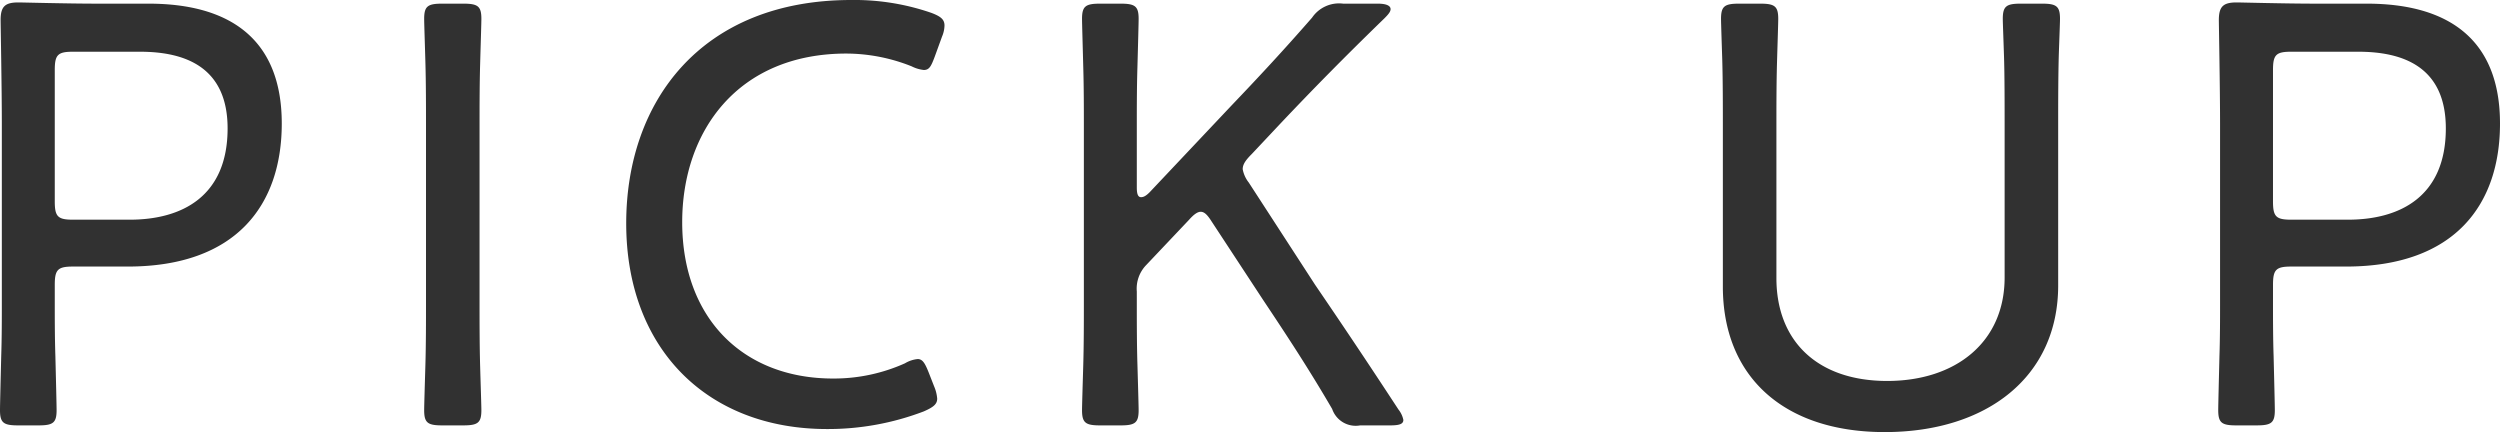
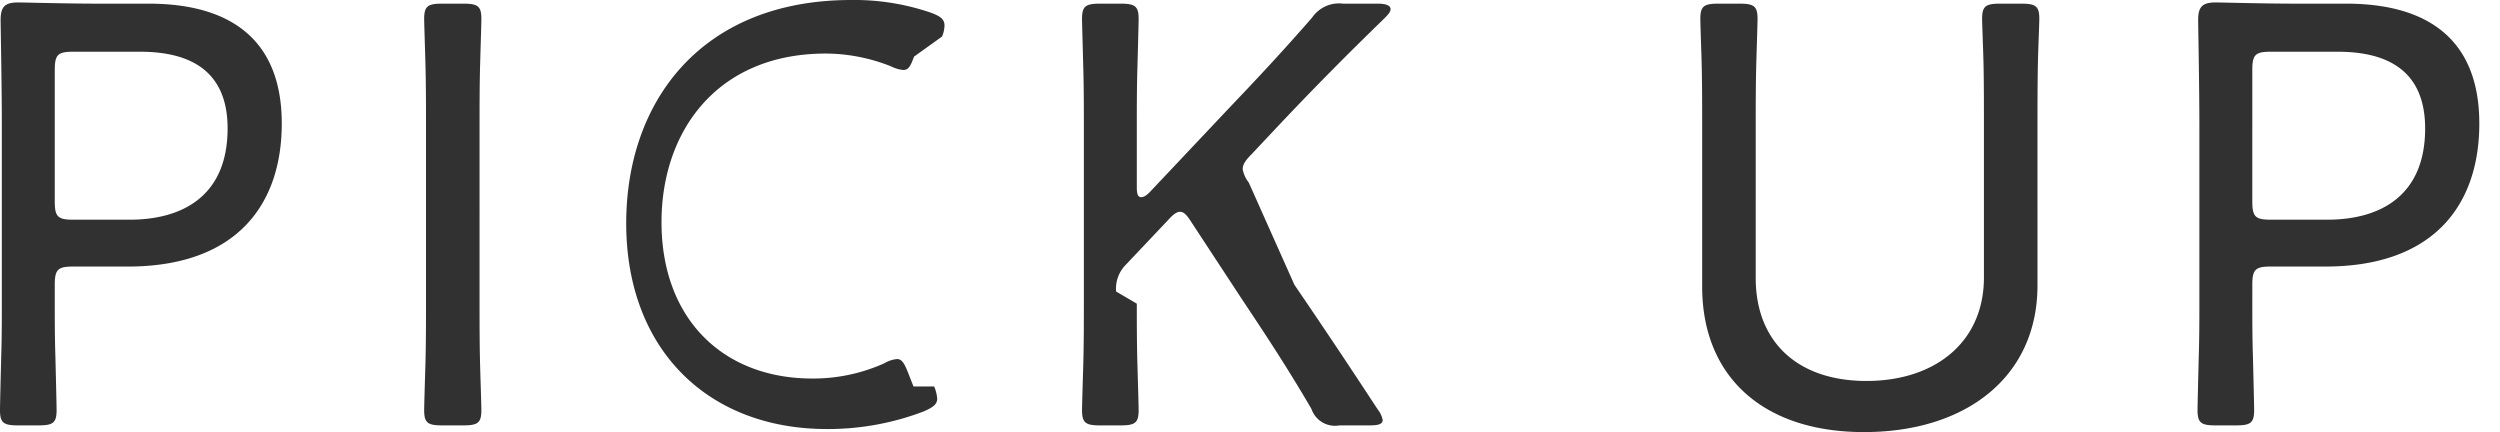
<svg xmlns="http://www.w3.org/2000/svg" width="205.4" height="35.5">
-   <path data-name="パス 1379" d="M3.15 34.95c1.2 0 1.5-.2 1.5-1.25 0-.4-.05-2.4-.1-4.45-.05-1.5-.05-3.1-.05-4.3V23.4c0-1.25.25-1.5 1.5-1.5h4.5c8.95 0 12.65-5.1 12.65-11.75 0-6.8-4.1-9.85-10.95-9.85H7.95C5.6.3 1.85.2 1.5.2.4.2.05.55.05 1.65c0 .35.1 5.6.1 8.55v14.75c0 1.2 0 2.8-.05 4.3C.05 31.3 0 33.3 0 33.7c0 1.05.3 1.25 1.5 1.25zM4.5 5.75c0-1.25.25-1.5 1.5-1.5h5.5c3.7 0 7.2 1.25 7.2 6.3 0 5.55-3.7 7.5-8.05 7.5H6c-1.25 0-1.5-.25-1.5-1.5zm33.55 29.2c1.2 0 1.5-.2 1.5-1.25 0-.35-.05-1.8-.1-3.55s-.05-3.75-.05-5.2V10.3c0-1.45 0-3.4.05-5.1.05-1.8.1-3.3.1-3.65 0-1.05-.3-1.25-1.5-1.25h-1.7c-1.2 0-1.5.2-1.5 1.25 0 .35.05 1.8.1 3.55s.05 3.7.05 5.2v14.65c0 1.4 0 3.35-.05 5.05s-.1 3.35-.1 3.7c0 1.05.3 1.25 1.5 1.25zm38.7-3.2l-.45-1.15c-.3-.75-.5-1.1-.9-1.1a2.5 2.5 0 00-1.05.35 14.251 14.251 0 01-5.9 1.25c-7.4 0-12.4-4.95-12.4-12.85 0-7.45 4.55-13.85 13.5-13.85a14.569 14.569 0 015.35 1.05 2.921 2.921 0 001 .3c.45 0 .6-.3.9-1.1L77.4 3a2.457 2.457 0 00.2-.9c0-.5-.3-.75-1.1-1.05A19.356 19.356 0 0069.95 0c-12.35 0-18.5 8.35-18.5 18.35 0 10.3 6.65 16.9 16.5 16.9a22.073 22.073 0 007.95-1.45c.8-.35 1.1-.6 1.1-1.05a3.209 3.209 0 00-.25-1zm16.65-7.8a2.785 2.785 0 01.75-2.15l3.55-3.75c.4-.45.7-.65.95-.65.3 0 .55.25.9.8l4.2 6.4c1.9 2.85 3.75 5.65 5.7 9a2.043 2.043 0 002.3 1.35h2.45c.75 0 1.1-.1 1.1-.45a2.005 2.005 0 00-.4-.85c-2.65-4.05-4.7-7.1-6.85-10.25L102.6 15a2.5 2.5 0 01-.5-1.1c0-.4.25-.75.75-1.25l2.35-2.5c2.65-2.8 5.2-5.4 8.55-8.65.35-.35.5-.55.5-.75 0-.3-.4-.45-1.05-.45h-2.85a2.679 2.679 0 00-2.55 1.15c-2.4 2.75-4.5 5-6.65 7.25l-6.7 7.1c-.3.3-.5.4-.7.4-.25 0-.35-.25-.35-.8v-5.1c0-1.35 0-3.15.05-4.75.05-1.85.1-3.65.1-4 0-1.05-.3-1.25-1.5-1.25H90.4c-1.2 0-1.5.2-1.5 1.25 0 .35.05 2 .1 3.95.05 1.65.05 3.45.05 4.8v14.65c0 1.4 0 3.35-.05 5.05s-.1 3.35-.1 3.7c0 1.05.3 1.25 1.5 1.25h1.65c1.2 0 1.5-.2 1.5-1.25 0-.35-.05-2.05-.1-3.8-.05-1.65-.05-3.55-.05-4.95zm75.7-13.65c0-1.65 0-3.9.05-5.75.05-1.5.1-2.7.1-3 0-1.05-.3-1.25-1.5-1.25h-1.7c-1.2 0-1.5.2-1.5 1.25 0 .3.05 1.55.1 3.1.05 1.5.05 4 .05 5.65v12.5c0 5.3-4 8.5-9.65 8.5-5.7 0-9.1-3.25-9.1-8.45V10.3c0-1.5 0-3.5.05-5.2.05-1.75.1-3.2.1-3.55 0-1.05-.3-1.25-1.5-1.25h-1.7c-1.2 0-1.5.2-1.5 1.25 0 .3.05 1.8.1 3.35.05 1.75.05 3.85.05 5.4v13.25c0 7.35 4.95 11.95 13.3 11.95 8.4 0 14.25-4.55 14.25-12.05zm16.3 24.65c1.2 0 1.5-.2 1.5-1.25 0-.4-.05-2.4-.1-4.45-.05-1.5-.05-3.1-.05-4.3V23.4c0-1.25.25-1.5 1.5-1.5h4.5c8.95 0 12.65-5.1 12.65-11.75 0-6.8-4.1-9.85-10.95-9.85h-4.25c-2.35 0-6.1-.1-6.45-.1-1.1 0-1.45.35-1.45 1.45 0 .35.1 5.6.1 8.55v14.75c0 1.2 0 2.8-.05 4.3-.05 2.05-.1 4.05-.1 4.45 0 1.05.3 1.25 1.5 1.25zm1.35-29.2c0-1.25.25-1.5 1.5-1.5h5.5c3.7 0 7.2 1.25 7.2 6.3 0 5.55-3.7 7.5-8.05 7.5h-4.65c-1.25 0-1.5-.25-1.5-1.5z" fill="#313131" />
+   <path data-name="パス 1379" d="M3.15 34.95c1.2 0 1.5-.2 1.5-1.25 0-.4-.05-2.4-.1-4.45-.05-1.5-.05-3.1-.05-4.3V23.4c0-1.25.25-1.5 1.5-1.5h4.5c8.95 0 12.65-5.1 12.65-11.75 0-6.8-4.1-9.85-10.95-9.85H7.95C5.6.3 1.85.2 1.5.2.4.2.05.55.05 1.65c0 .35.1 5.6.1 8.55v14.75c0 1.2 0 2.8-.05 4.3C.05 31.3 0 33.3 0 33.7c0 1.05.3 1.25 1.5 1.25zM4.5 5.75c0-1.25.25-1.5 1.5-1.5h5.5c3.7 0 7.2 1.25 7.2 6.3 0 5.55-3.7 7.5-8.05 7.5H6c-1.25 0-1.5-.25-1.5-1.5zm33.55 29.2c1.2 0 1.5-.2 1.5-1.25 0-.35-.05-1.8-.1-3.55s-.05-3.75-.05-5.2V10.3c0-1.45 0-3.4.05-5.1.05-1.8.1-3.3.1-3.65 0-1.05-.3-1.25-1.5-1.25h-1.7c-1.2 0-1.5.2-1.5 1.25 0 .35.05 1.8.1 3.55s.05 3.7.05 5.2v14.65c0 1.4 0 3.35-.05 5.05s-.1 3.35-.1 3.7c0 1.05.3 1.25 1.5 1.25m38.7-3.2l-.45-1.15c-.3-.75-.5-1.1-.9-1.1a2.5 2.5 0 00-1.05.35 14.251 14.251 0 01-5.9 1.25c-7.4 0-12.4-4.95-12.4-12.85 0-7.45 4.55-13.85 13.5-13.85a14.569 14.569 0 015.35 1.05 2.921 2.921 0 001 .3c.45 0 .6-.3.9-1.1L77.4 3a2.457 2.457 0 00.2-.9c0-.5-.3-.75-1.1-1.05A19.356 19.356 0 0069.95 0c-12.35 0-18.5 8.35-18.5 18.35 0 10.3 6.65 16.9 16.5 16.9a22.073 22.073 0 007.95-1.45c.8-.35 1.1-.6 1.1-1.05a3.209 3.209 0 00-.25-1zm16.65-7.8a2.785 2.785 0 01.75-2.15l3.55-3.75c.4-.45.7-.65.95-.65.3 0 .55.25.9.8l4.2 6.4c1.9 2.85 3.75 5.65 5.7 9a2.043 2.043 0 002.3 1.35h2.45c.75 0 1.1-.1 1.1-.45a2.005 2.005 0 00-.4-.85c-2.65-4.05-4.7-7.1-6.85-10.25L102.6 15a2.5 2.5 0 01-.5-1.1c0-.4.25-.75.75-1.25l2.35-2.5c2.65-2.8 5.2-5.4 8.55-8.65.35-.35.5-.55.5-.75 0-.3-.4-.45-1.05-.45h-2.85a2.679 2.679 0 00-2.55 1.15c-2.4 2.75-4.5 5-6.65 7.25l-6.7 7.1c-.3.3-.5.4-.7.4-.25 0-.35-.25-.35-.8v-5.1c0-1.35 0-3.15.05-4.75.05-1.85.1-3.65.1-4 0-1.05-.3-1.25-1.5-1.25H90.4c-1.2 0-1.5.2-1.5 1.25 0 .35.05 2 .1 3.95.05 1.65.05 3.45.05 4.8v14.65c0 1.4 0 3.35-.05 5.05s-.1 3.35-.1 3.7c0 1.05.3 1.25 1.5 1.25h1.65c1.2 0 1.5-.2 1.5-1.25 0-.35-.05-2.05-.1-3.8-.05-1.65-.05-3.55-.05-4.95zm75.7-13.65c0-1.65 0-3.9.05-5.75.05-1.5.1-2.7.1-3 0-1.05-.3-1.25-1.5-1.25h-1.7c-1.2 0-1.5.2-1.5 1.25 0 .3.05 1.55.1 3.1.05 1.5.05 4 .05 5.65v12.5c0 5.3-4 8.5-9.65 8.5-5.7 0-9.1-3.25-9.1-8.45V10.3c0-1.5 0-3.5.05-5.2.05-1.75.1-3.2.1-3.55 0-1.05-.3-1.25-1.5-1.25h-1.7c-1.2 0-1.5.2-1.5 1.25 0 .3.05 1.8.1 3.35.05 1.75.05 3.85.05 5.4v13.25c0 7.35 4.95 11.95 13.3 11.95 8.4 0 14.25-4.55 14.25-12.05zm16.3 24.65c1.2 0 1.5-.2 1.5-1.25 0-.4-.05-2.4-.1-4.45-.05-1.5-.05-3.1-.05-4.3V23.4c0-1.25.25-1.5 1.5-1.5h4.5c8.95 0 12.65-5.1 12.65-11.75 0-6.8-4.1-9.85-10.95-9.85h-4.25c-2.35 0-6.1-.1-6.45-.1-1.1 0-1.45.35-1.45 1.45 0 .35.1 5.6.1 8.55v14.75c0 1.2 0 2.8-.05 4.3-.05 2.05-.1 4.05-.1 4.45 0 1.05.3 1.25 1.5 1.25zm1.35-29.2c0-1.25.25-1.5 1.5-1.5h5.5c3.7 0 7.2 1.25 7.2 6.3 0 5.55-3.7 7.5-8.05 7.5h-4.65c-1.25 0-1.5-.25-1.5-1.5z" fill="#313131" />
</svg>